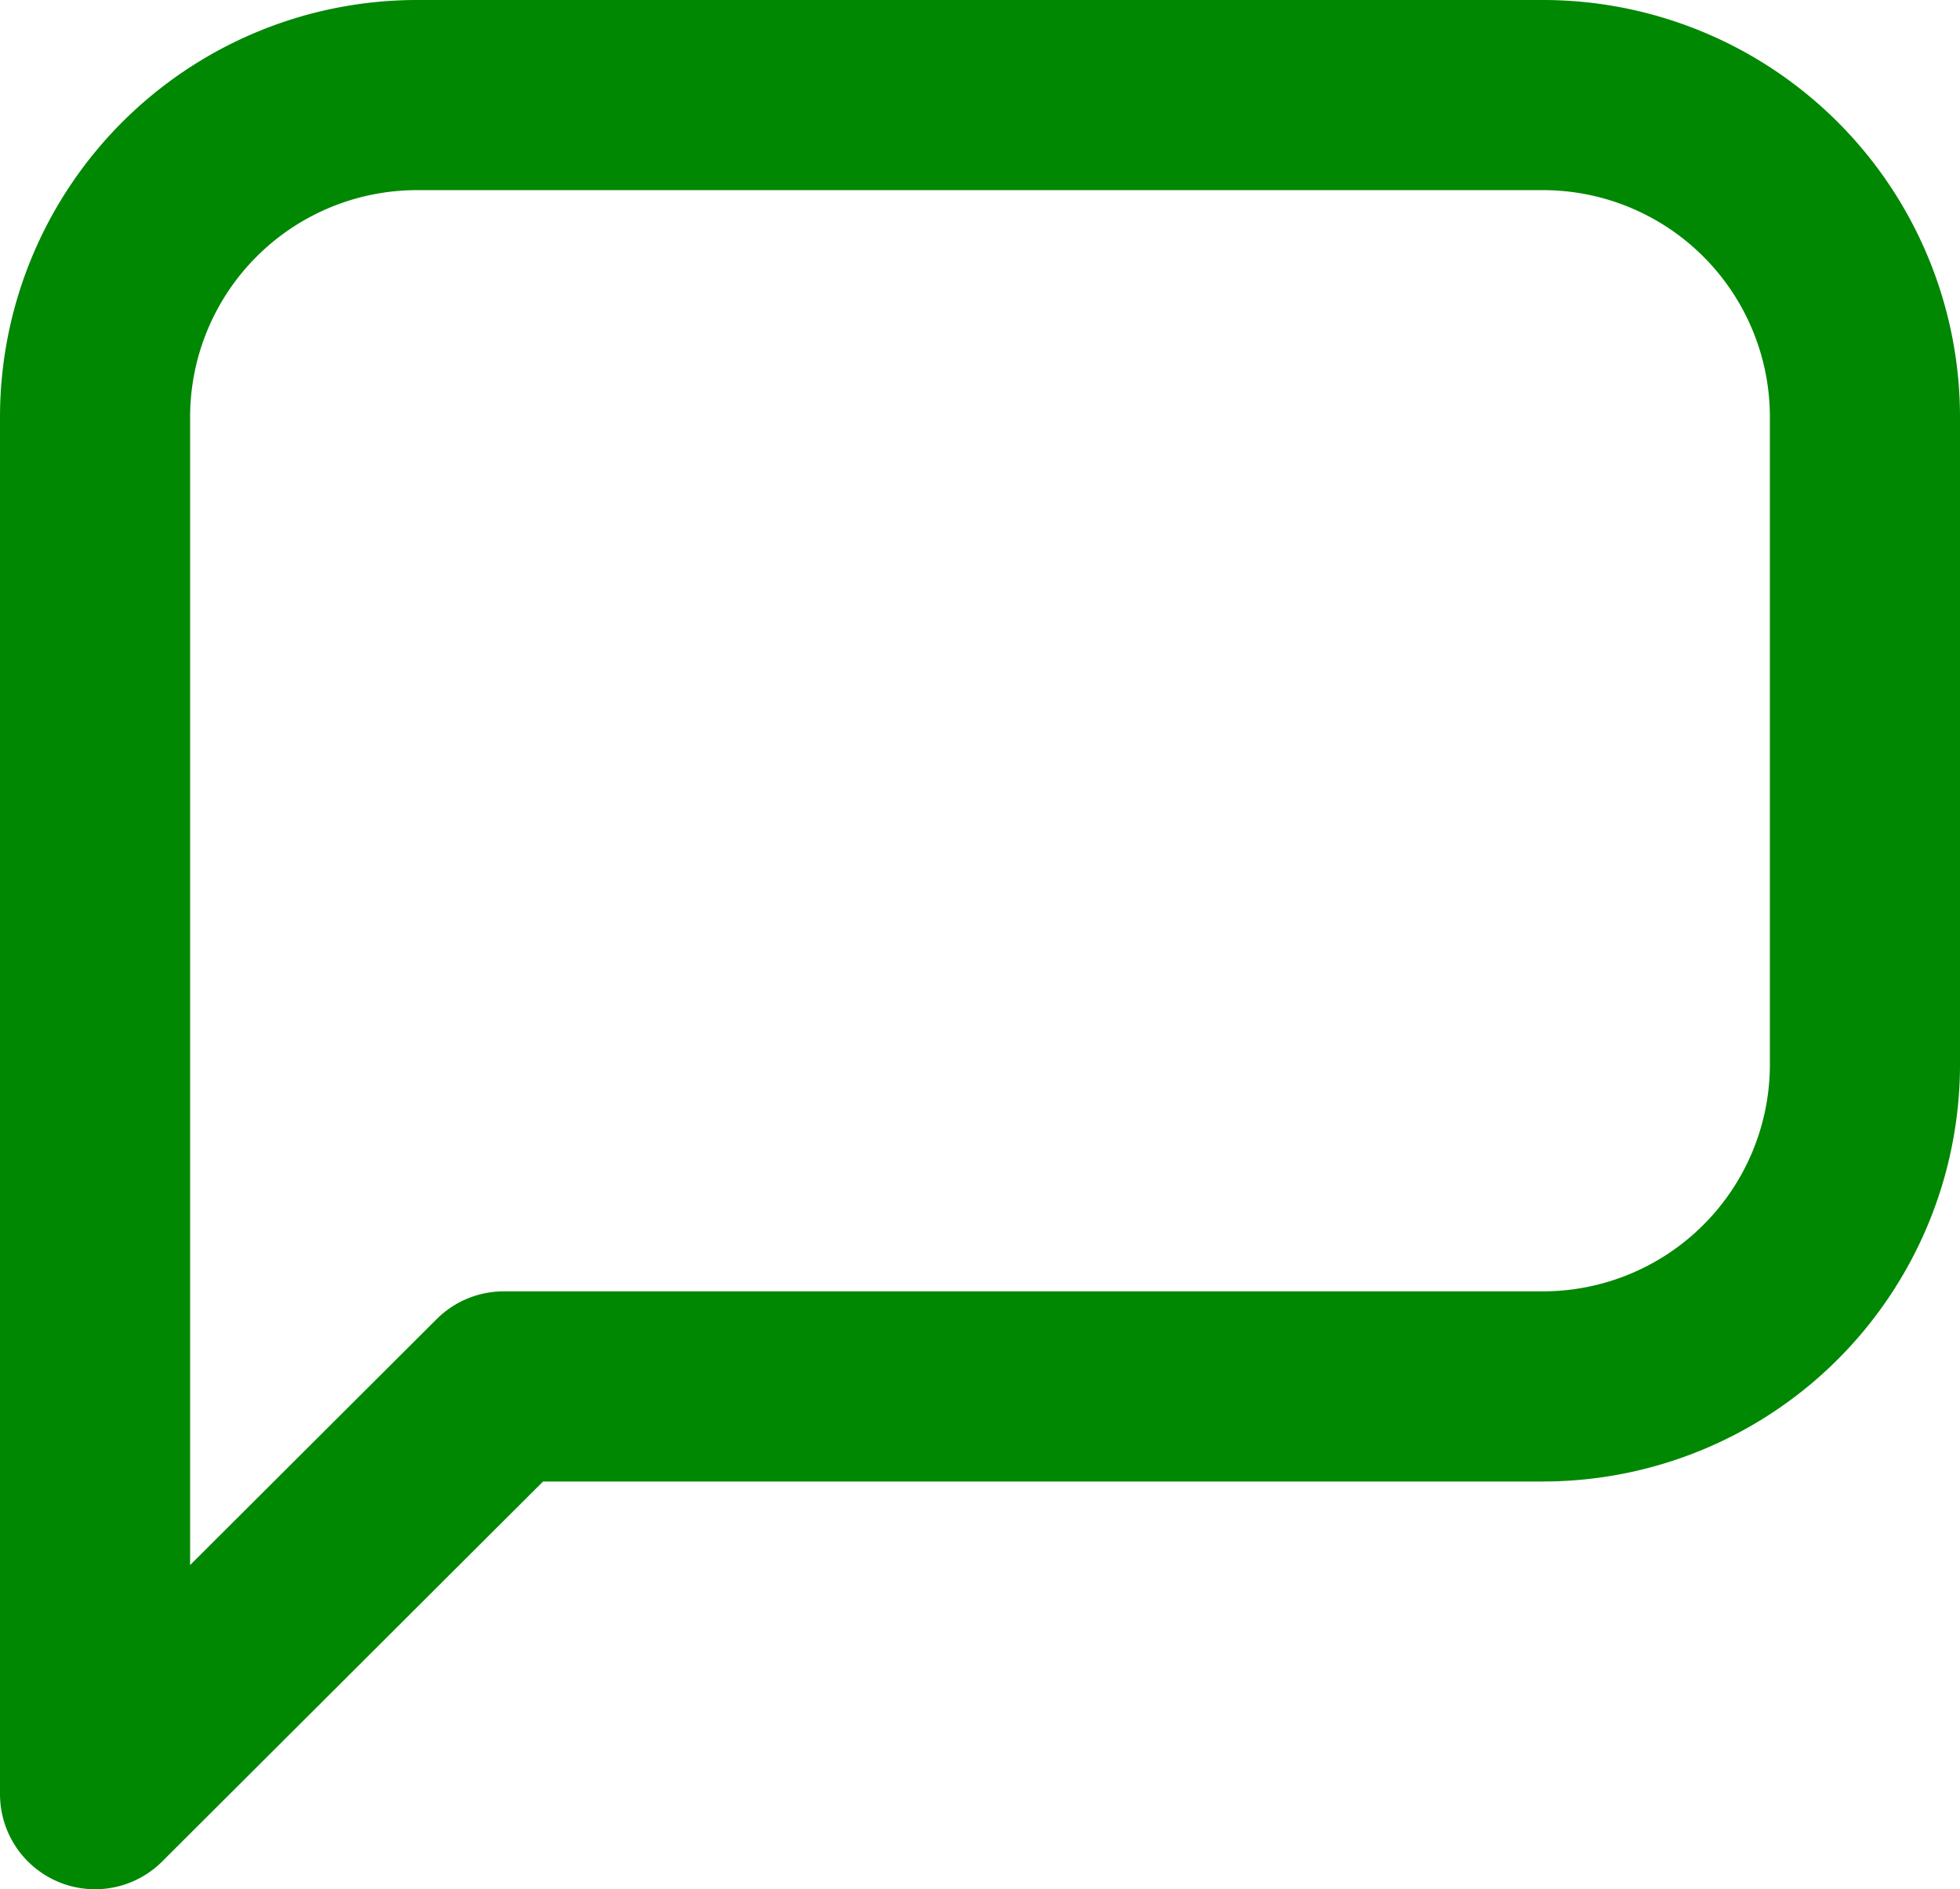
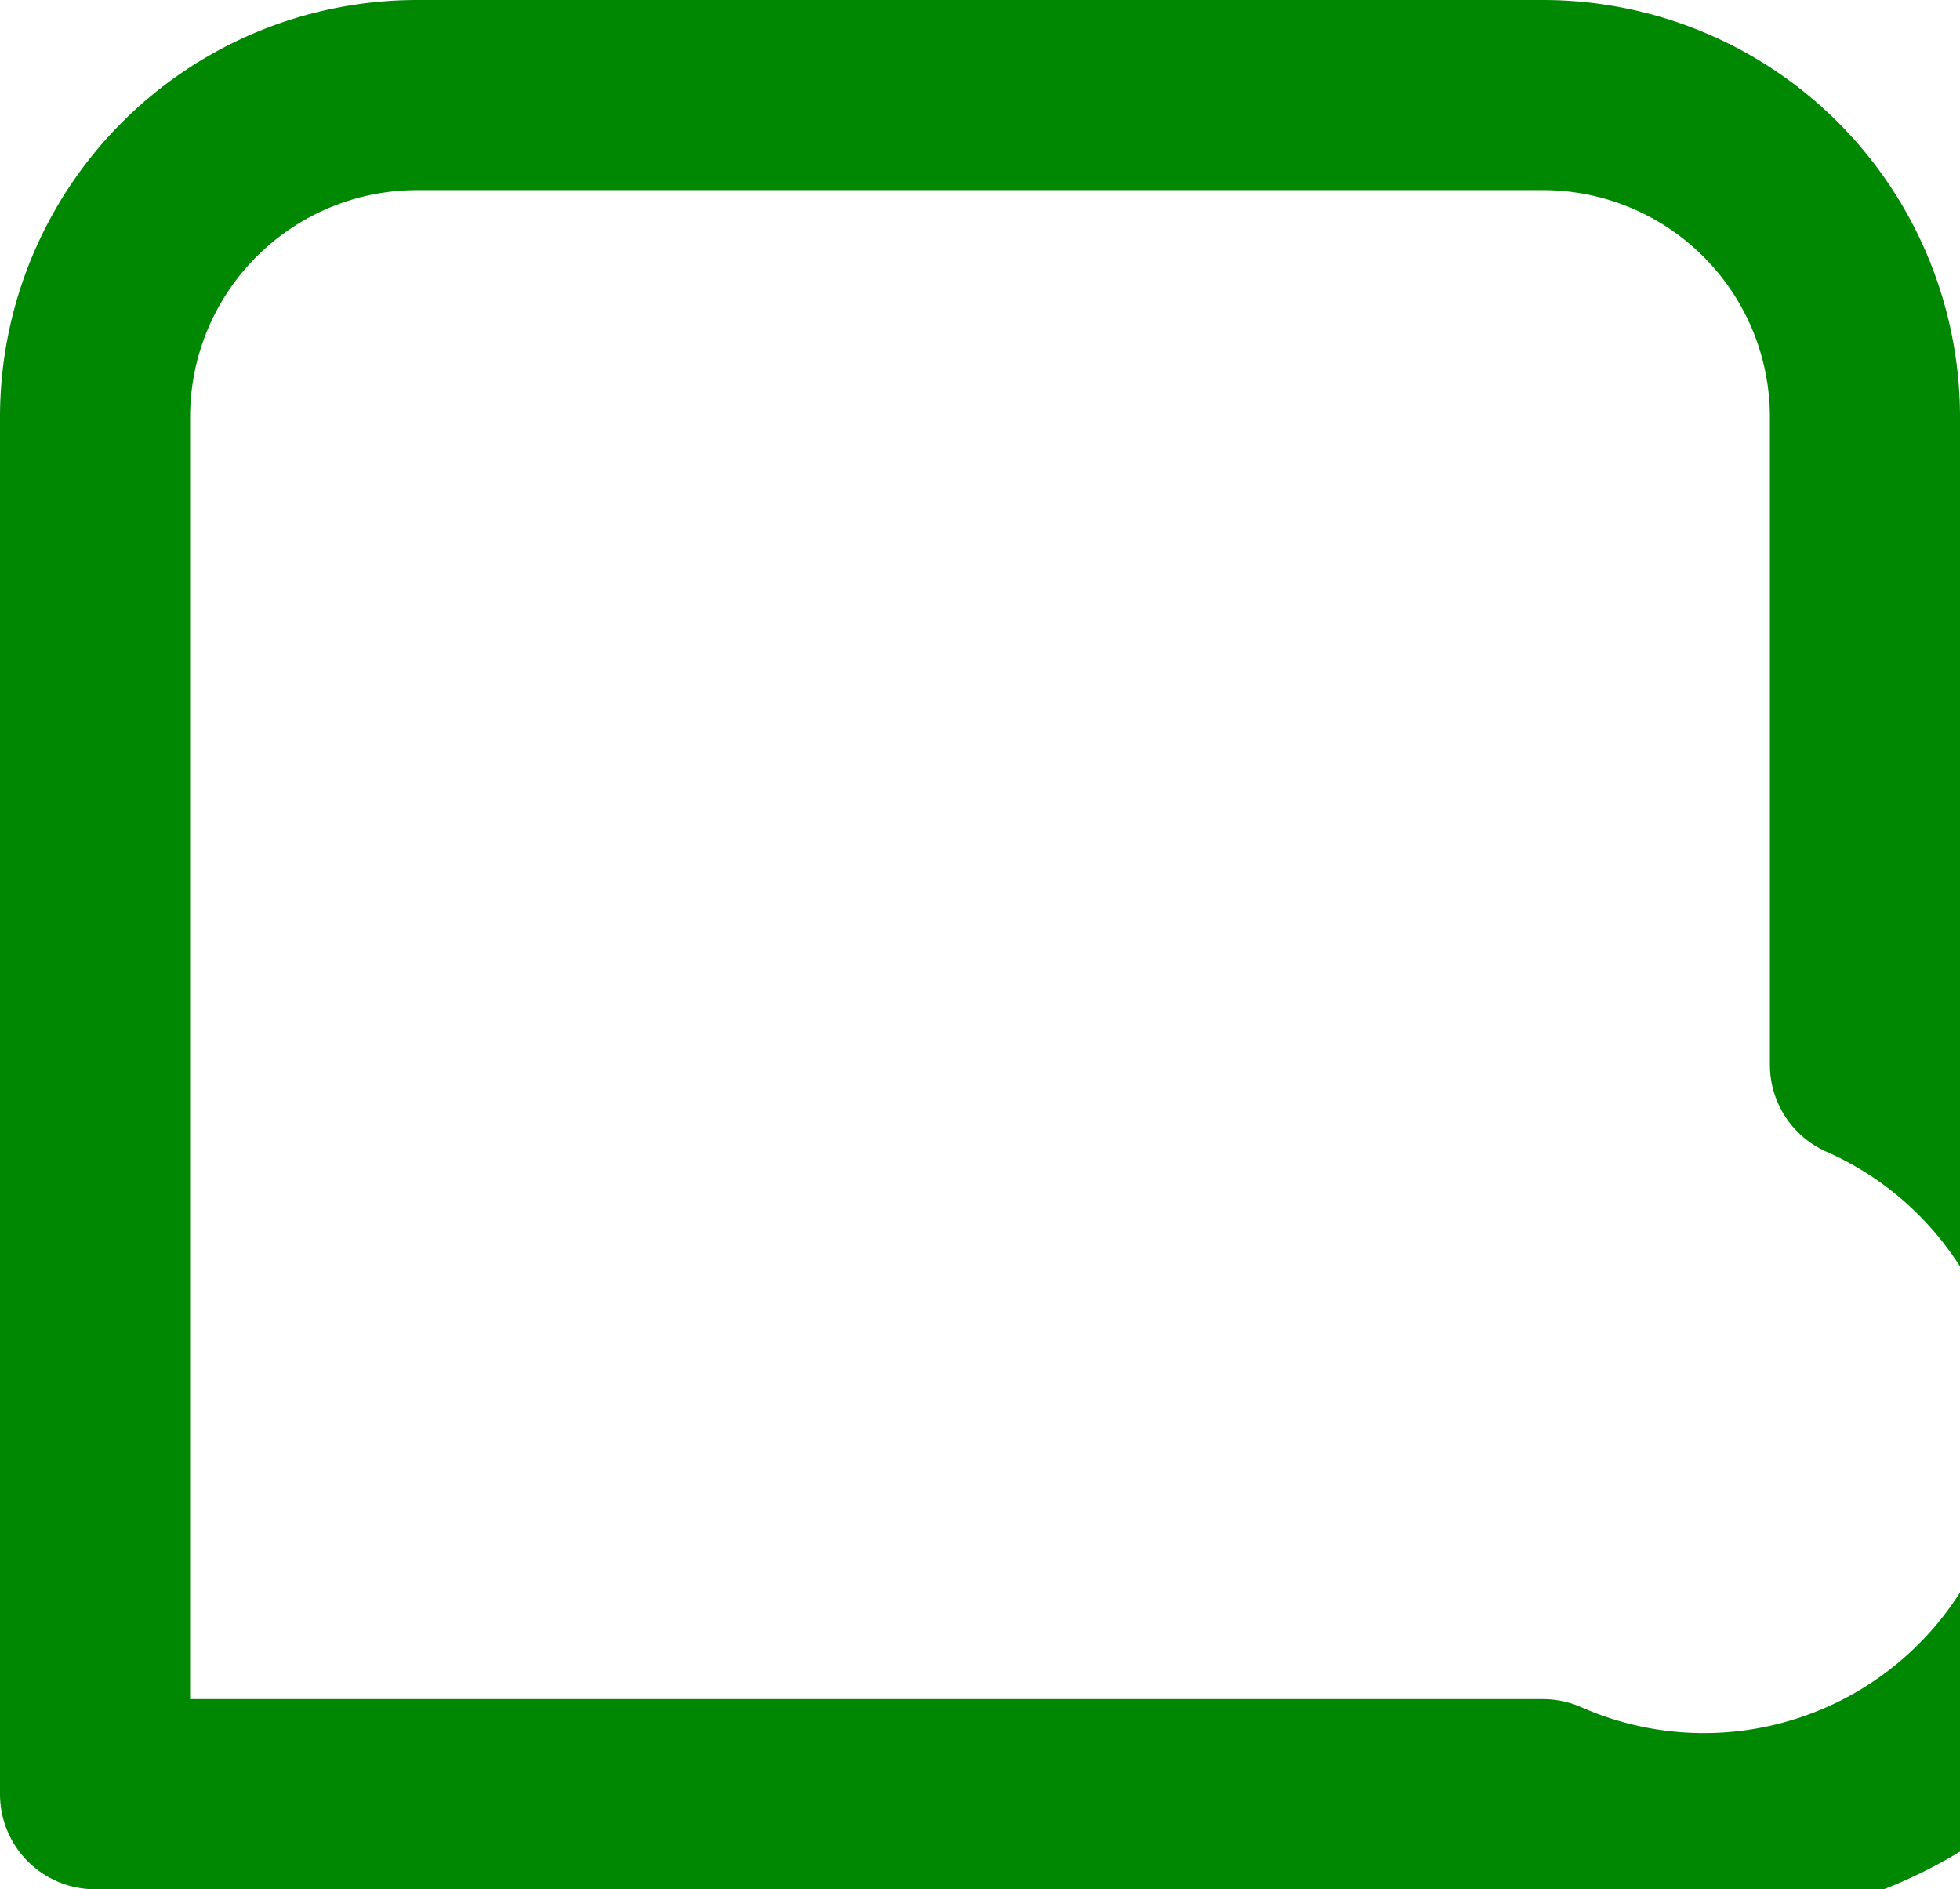
<svg xmlns="http://www.w3.org/2000/svg" id="グループ_118540" data-name="グループ 118540" width="20.62" height="19.872" viewBox="0 0 20.62 19.872">
  <defs>
    <style>
      .cls-1 {
        fill: none;
        stroke: #008803;
        stroke-linecap: round;
        stroke-linejoin: round;
        stroke-width: 2px;
      }
    </style>
  </defs>
-   <path id="パス_13074" data-name="パス 13074" class="cls-1" d="M16.232,1H4.388A3.388,3.388,0,0,0,1,4.38V18.872l4.3-4.289H16.232A3.388,3.388,0,0,0,19.62,11.2V4.38A3.388,3.388,0,0,0,16.232,1Z" />
+   <path id="パス_13074" data-name="パス 13074" class="cls-1" d="M16.232,1H4.388A3.388,3.388,0,0,0,1,4.38V18.872H16.232A3.388,3.388,0,0,0,19.62,11.2V4.38A3.388,3.388,0,0,0,16.232,1Z" />
</svg>